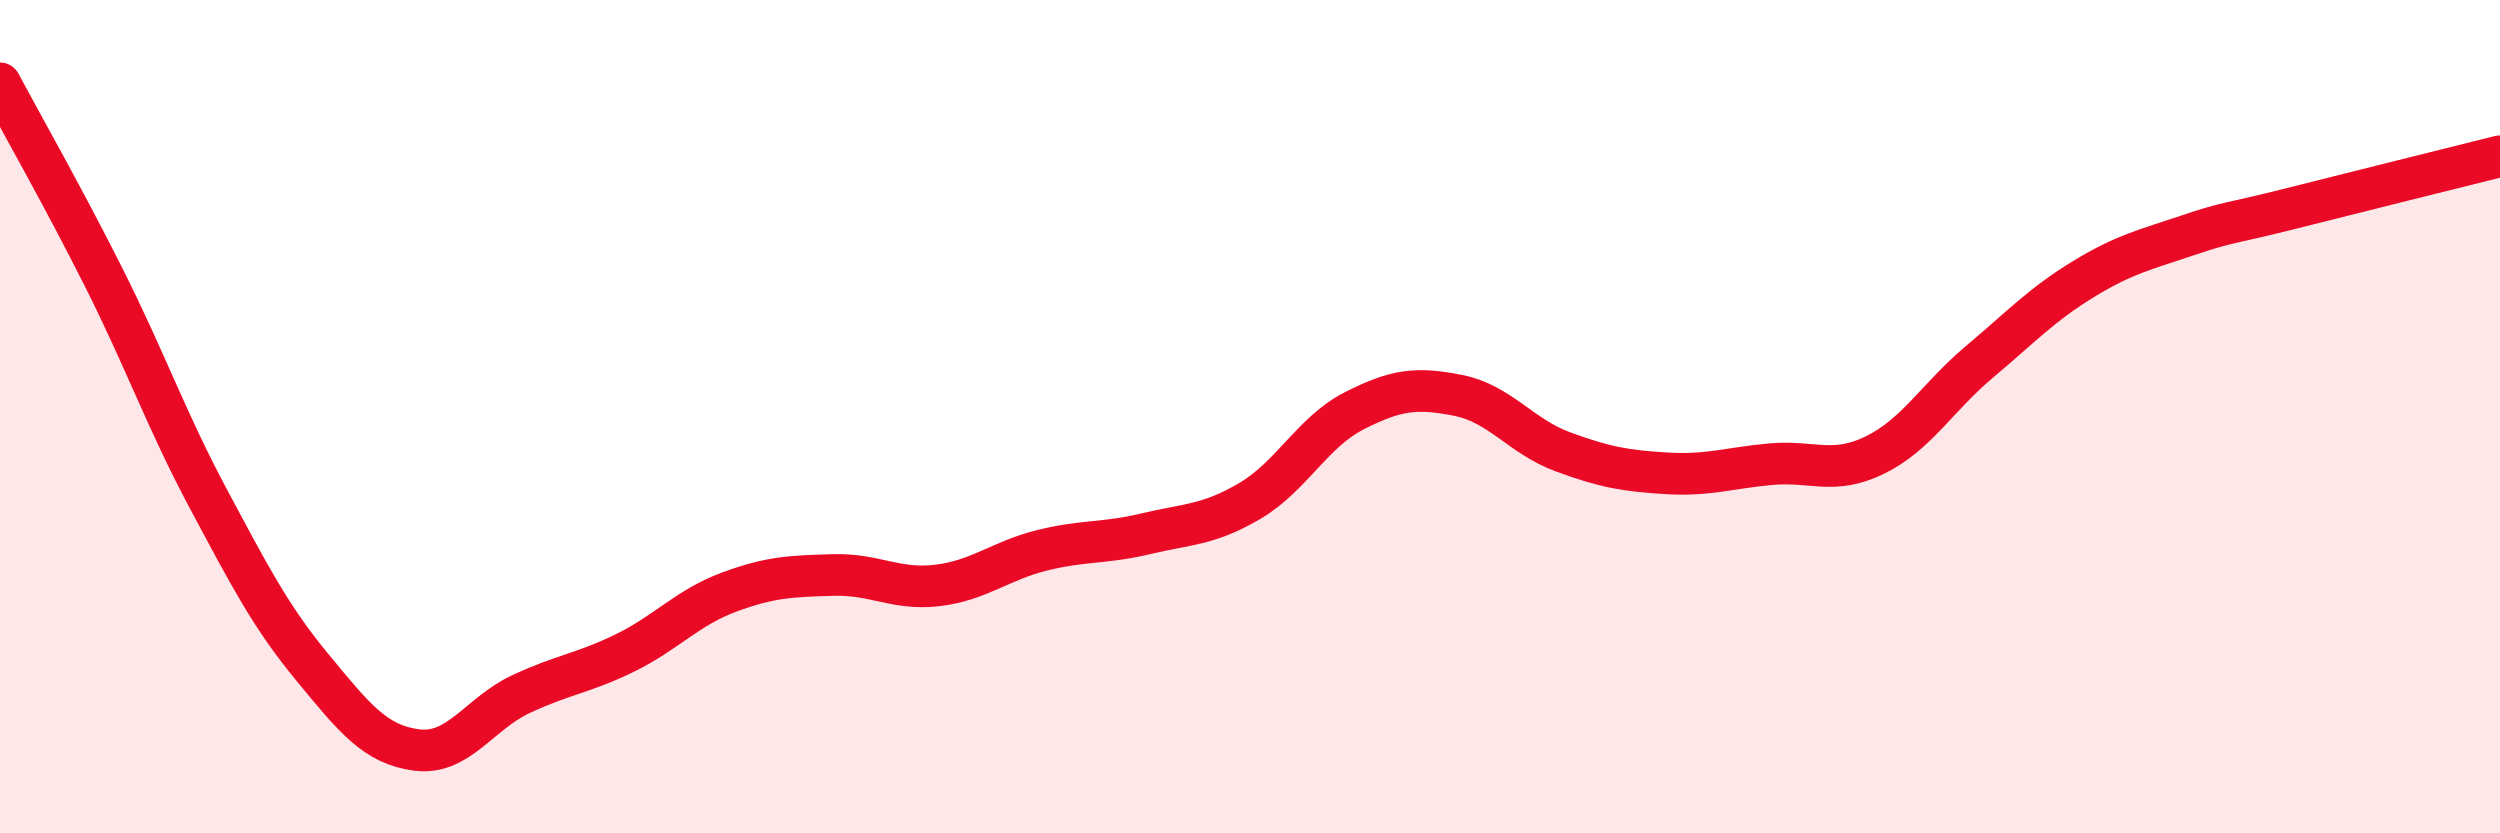
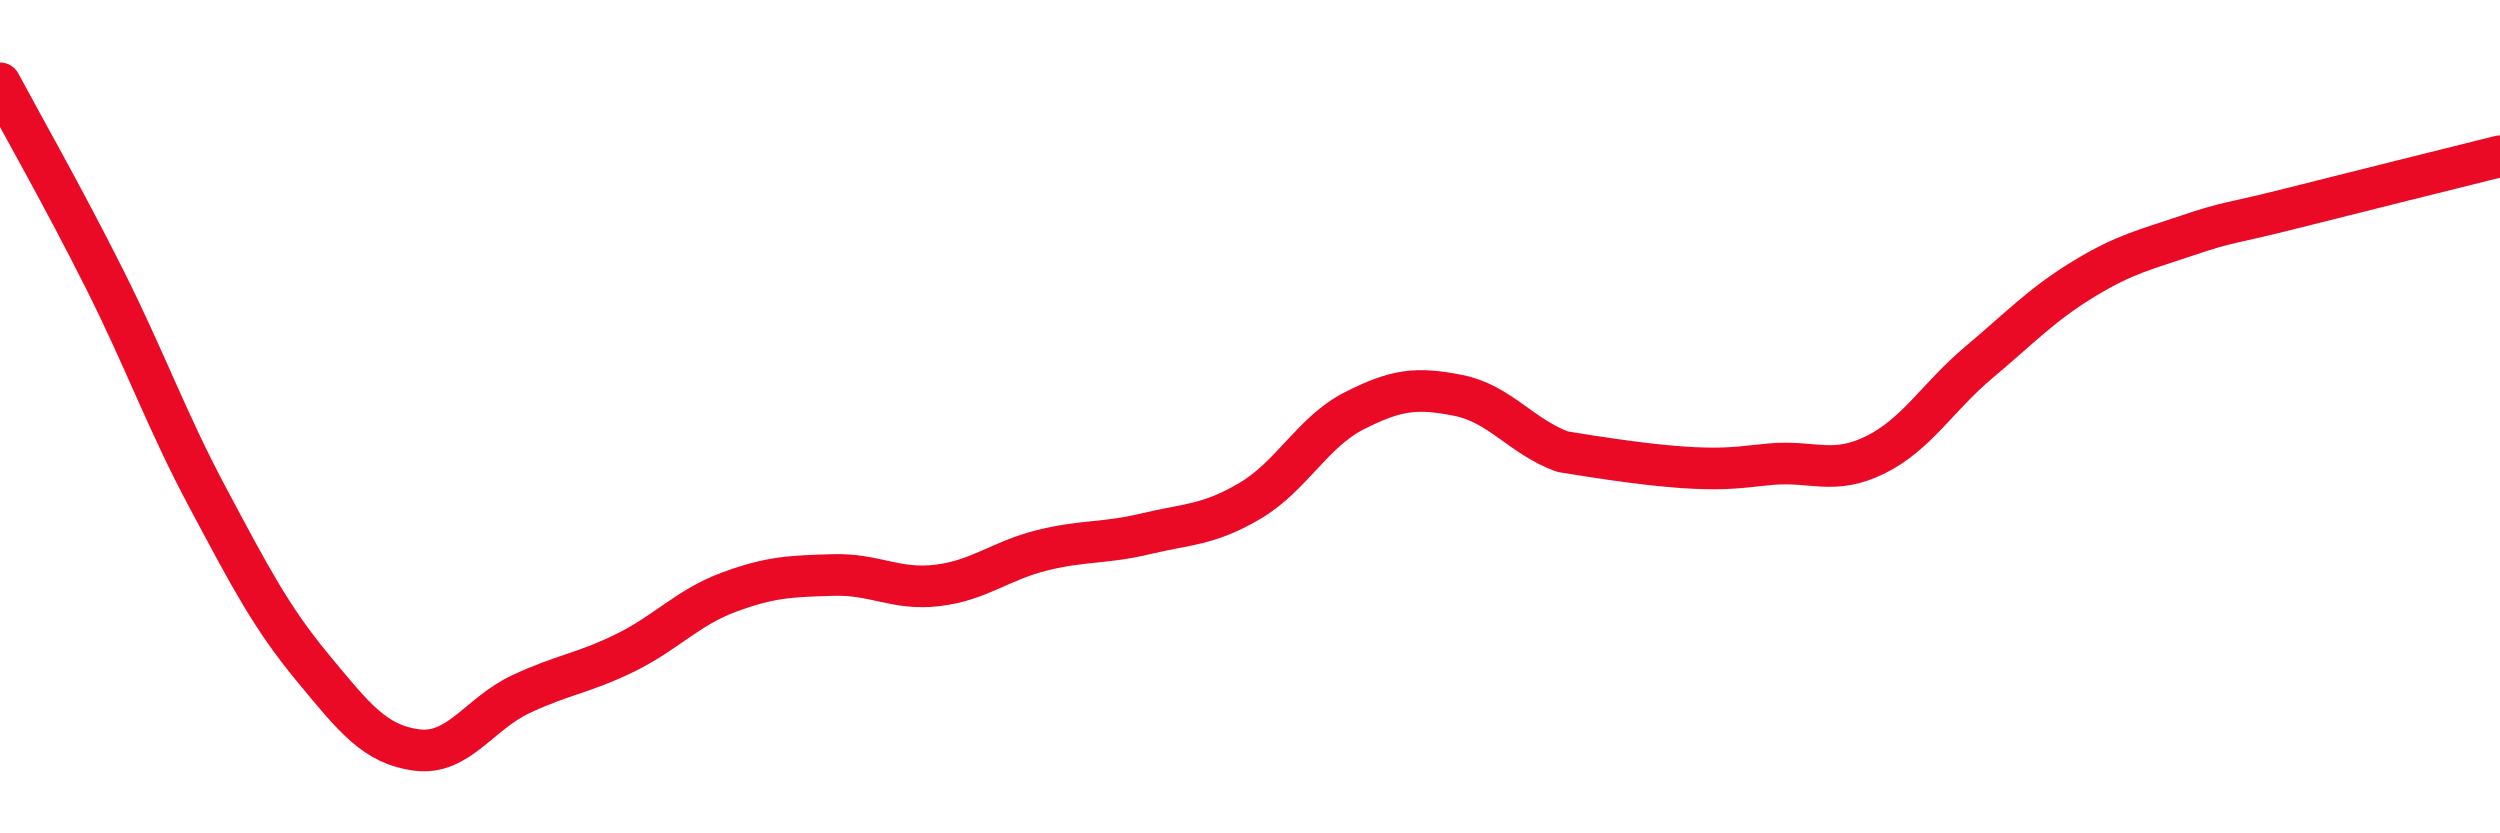
<svg xmlns="http://www.w3.org/2000/svg" width="60" height="20" viewBox="0 0 60 20">
-   <path d="M 0,2 C 0.5,2.94 1.5,4.69 2.5,6.68 C 3.5,8.67 4,10.1 5,11.97 C 6,13.84 6.5,14.81 7.5,16.02 C 8.5,17.23 9,17.87 10,18 C 11,18.13 11.5,17.13 12.5,16.66 C 13.5,16.19 14,16.16 15,15.67 C 16,15.18 16.5,14.58 17.5,14.21 C 18.5,13.84 19,13.83 20,13.8 C 21,13.77 21.5,14.17 22.5,14.05 C 23.5,13.93 24,13.46 25,13.21 C 26,12.96 26.5,13.05 27.5,12.81 C 28.5,12.57 29,12.61 30,12.02 C 31,11.43 31.5,10.37 32.5,9.86 C 33.5,9.35 34,9.29 35,9.49 C 36,9.69 36.5,10.47 37.5,10.84 C 38.5,11.21 39,11.3 40,11.36 C 41,11.42 41.5,11.23 42.5,11.14 C 43.5,11.05 44,11.41 45,10.92 C 46,10.43 46.5,9.53 47.5,8.69 C 48.5,7.85 49,7.31 50,6.7 C 51,6.09 51.5,5.99 52.5,5.65 C 53.5,5.31 53.5,5.38 55,5 C 56.5,4.62 59,4 60,3.75L60 20L0 20Z" fill="#EB0A25" opacity="0.1" stroke-linecap="round" stroke-linejoin="round" />
-   <path d="M 0,2 C 0.5,2.94 1.5,4.69 2.5,6.68 C 3.5,8.67 4,10.1 5,11.97 C 6,13.84 6.5,14.81 7.5,16.02 C 8.5,17.23 9,17.87 10,18 C 11,18.13 11.5,17.13 12.5,16.66 C 13.5,16.19 14,16.16 15,15.67 C 16,15.18 16.5,14.58 17.5,14.21 C 18.5,13.84 19,13.83 20,13.8 C 21,13.77 21.5,14.17 22.5,14.05 C 23.5,13.93 24,13.46 25,13.21 C 26,12.96 26.5,13.05 27.5,12.81 C 28.5,12.57 29,12.61 30,12.02 C 31,11.43 31.5,10.37 32.5,9.86 C 33.5,9.35 34,9.29 35,9.49 C 36,9.69 36.5,10.47 37.5,10.84 C 38.5,11.21 39,11.3 40,11.36 C 41,11.42 41.5,11.23 42.5,11.14 C 43.5,11.05 44,11.41 45,10.92 C 46,10.43 46.5,9.53 47.5,8.69 C 48.5,7.85 49,7.31 50,6.7 C 51,6.09 51.5,5.99 52.5,5.65 C 53.5,5.31 53.5,5.38 55,5 C 56.5,4.62 59,4 60,3.75" stroke="#EB0A25" stroke-width="1" fill="none" stroke-linecap="round" stroke-linejoin="round" />
+   <path d="M 0,2 C 0.5,2.94 1.5,4.69 2.5,6.68 C 3.5,8.67 4,10.1 5,11.97 C 6,13.84 6.5,14.81 7.5,16.02 C 8.5,17.23 9,17.87 10,18 C 11,18.13 11.5,17.13 12.5,16.66 C 13.5,16.19 14,16.16 15,15.67 C 16,15.18 16.5,14.58 17.5,14.21 C 18.5,13.84 19,13.83 20,13.8 C 21,13.77 21.5,14.17 22.5,14.05 C 23.5,13.93 24,13.46 25,13.21 C 26,12.96 26.5,13.05 27.5,12.81 C 28.5,12.57 29,12.61 30,12.02 C 31,11.43 31.5,10.37 32.5,9.86 C 33.5,9.35 34,9.29 35,9.49 C 36,9.69 36.5,10.47 37.5,10.84 C 41,11.42 41.5,11.23 42.5,11.14 C 43.5,11.05 44,11.41 45,10.92 C 46,10.43 46.5,9.53 47.5,8.69 C 48.5,7.85 49,7.31 50,6.7 C 51,6.09 51.5,5.99 52.5,5.65 C 53.5,5.31 53.5,5.38 55,5 C 56.5,4.62 59,4 60,3.75" stroke="#EB0A25" stroke-width="1" fill="none" stroke-linecap="round" stroke-linejoin="round" />
</svg>